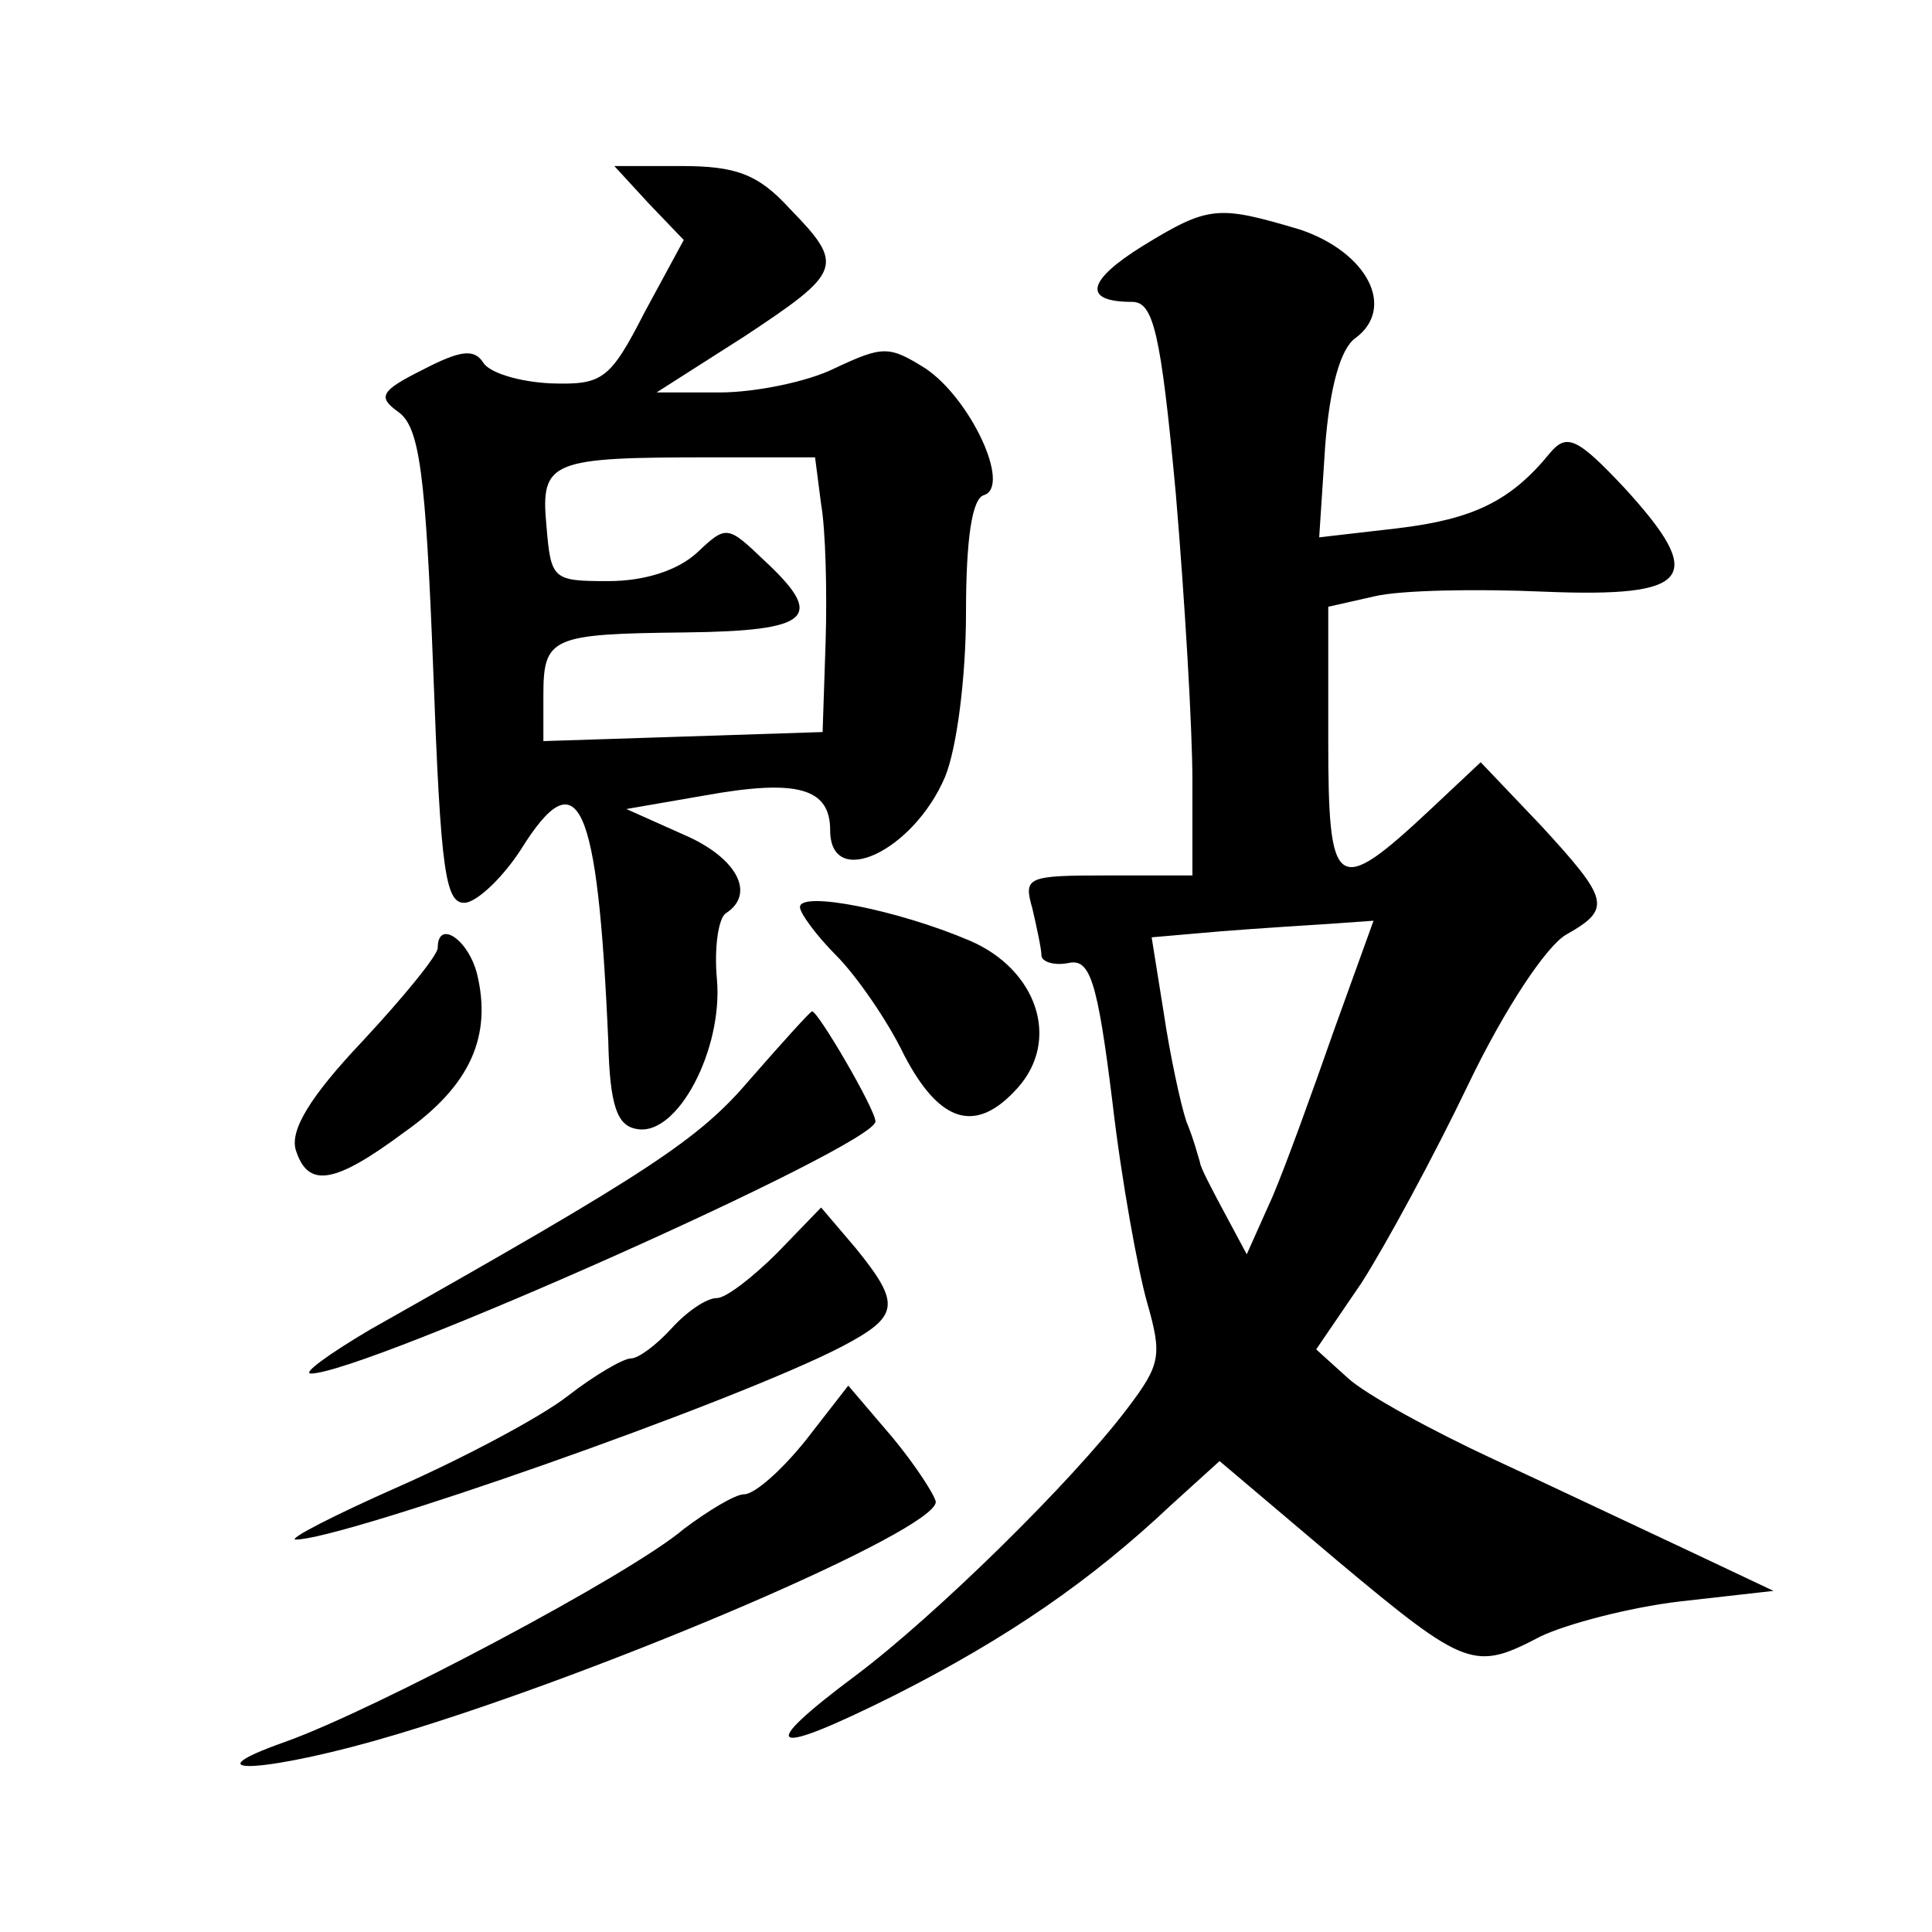
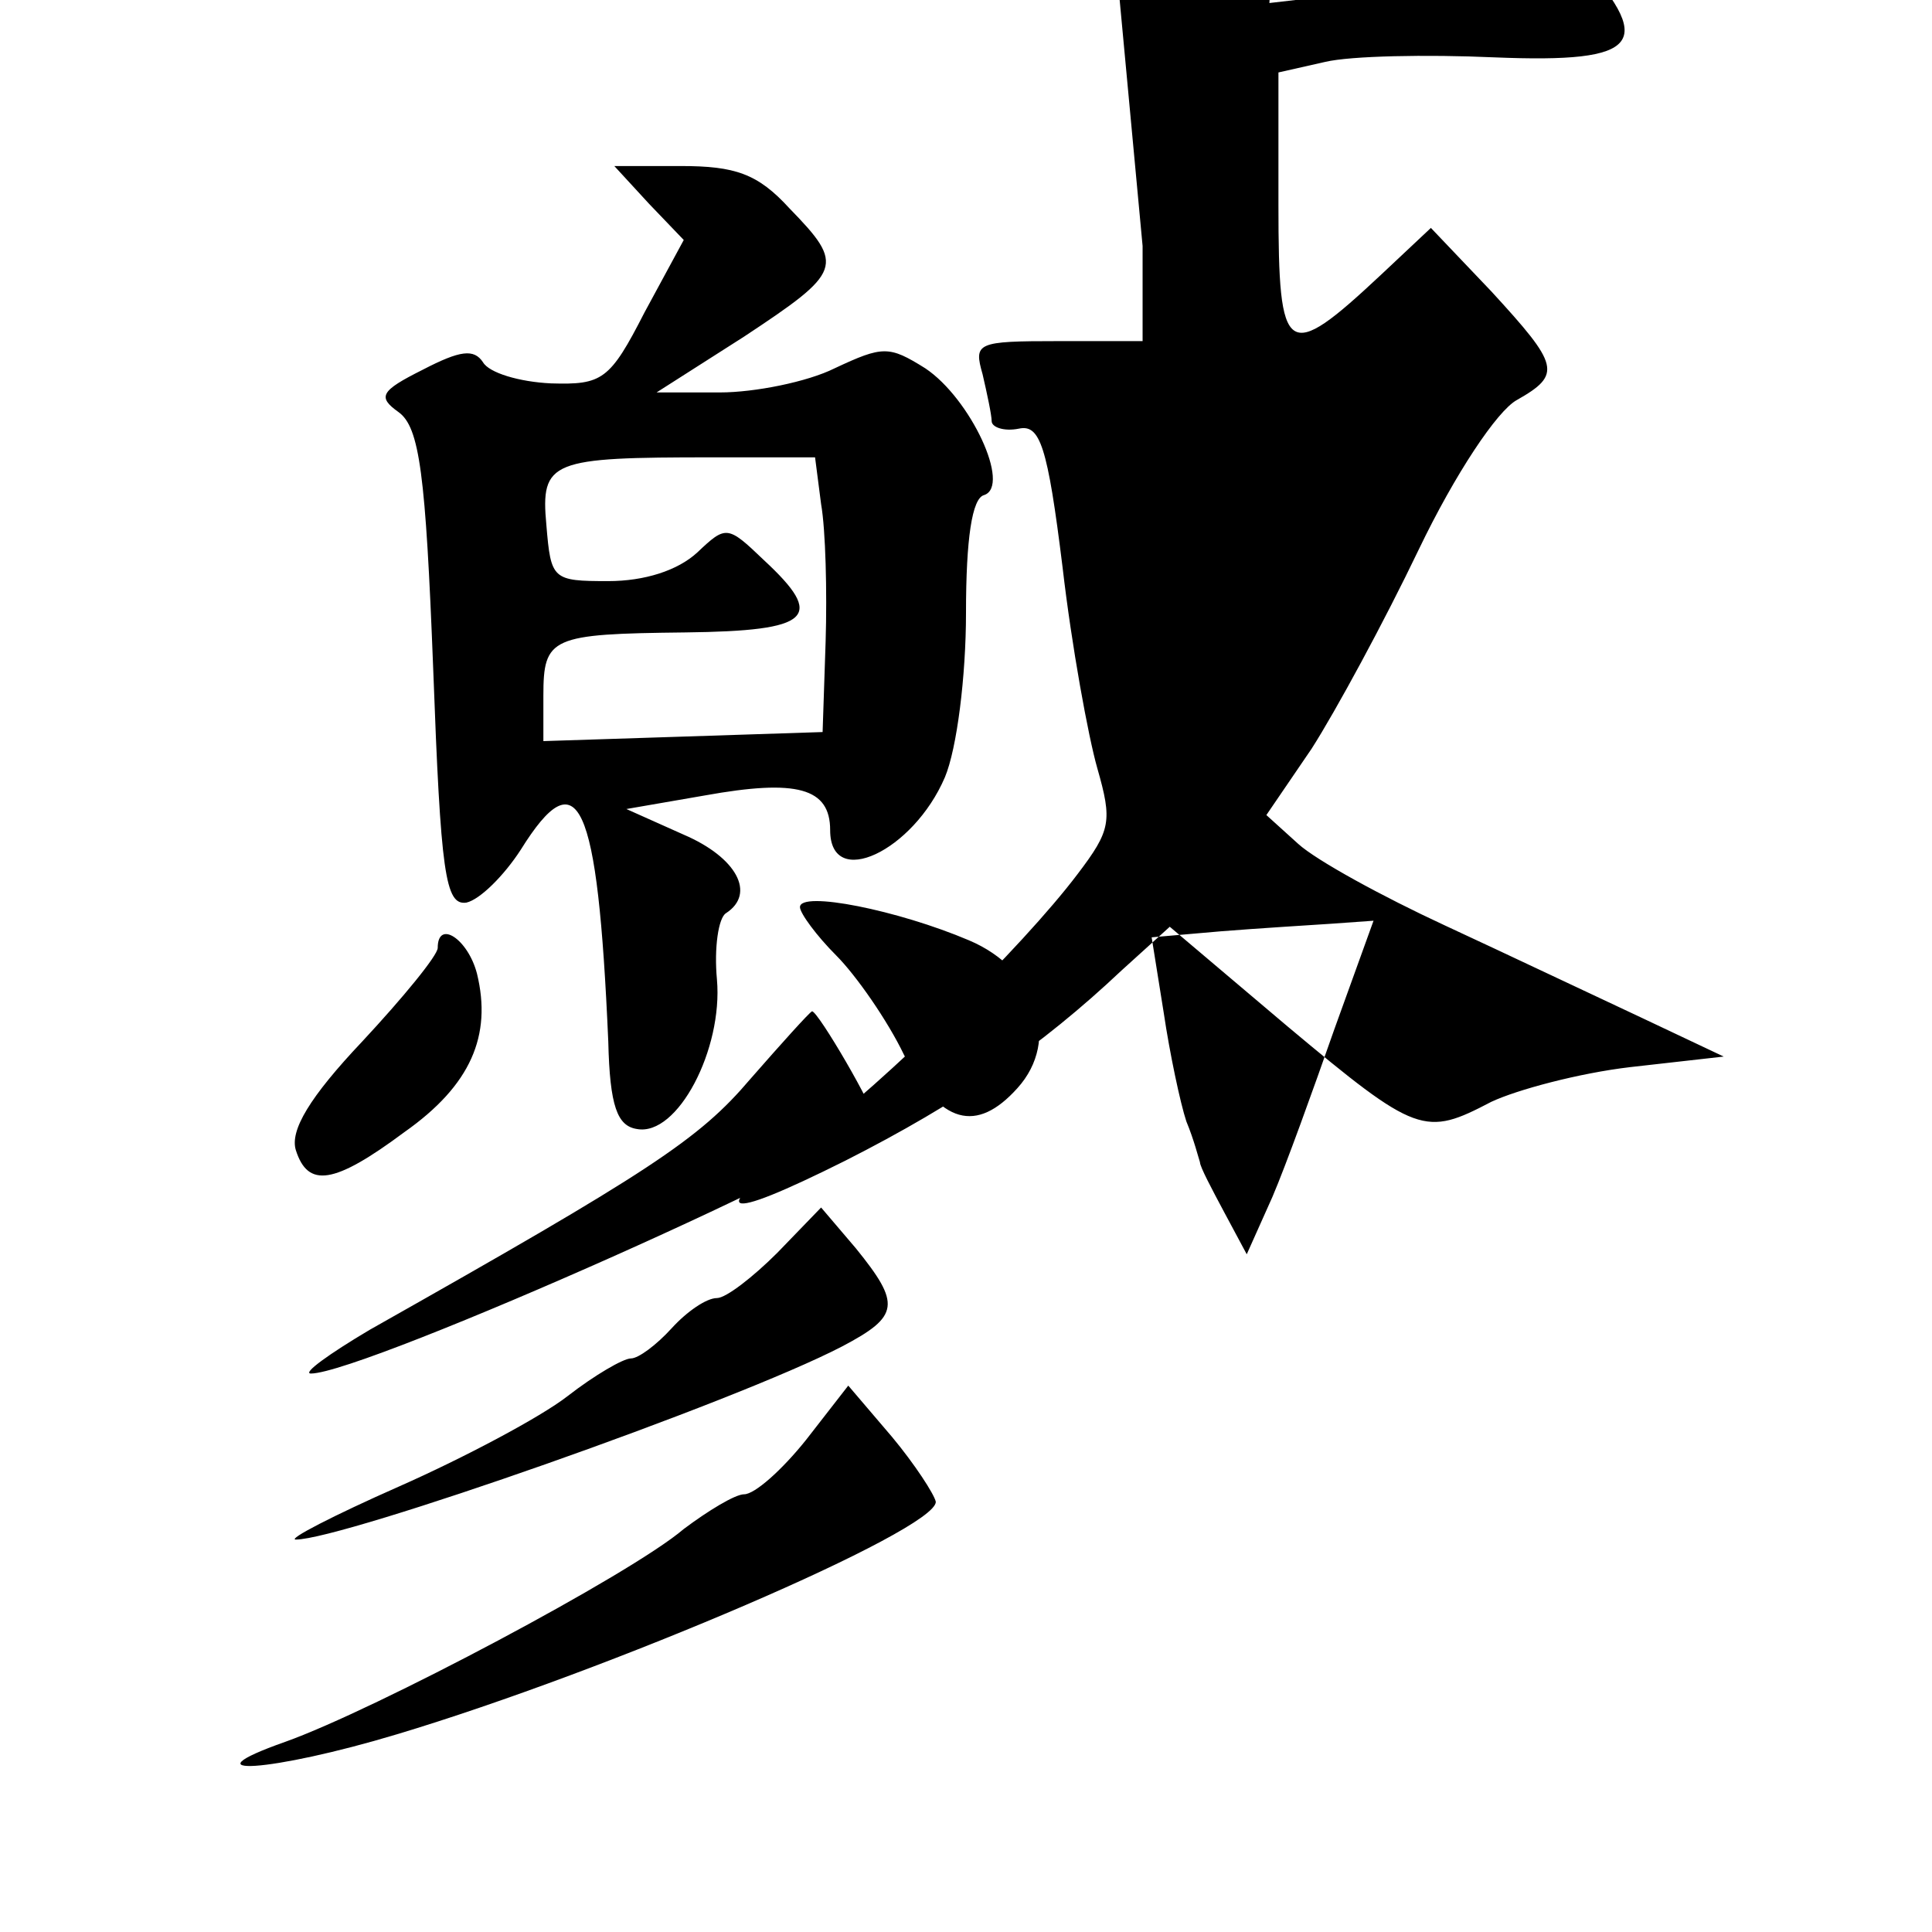
<svg xmlns="http://www.w3.org/2000/svg" version="1.0" width="128pt" height="128pt" viewBox="0 0 128 128" preserveAspectRatio="xMidYMid meet">
  <g transform="translate(0,128) scale(0.1,-0.1)" fill="#0" stroke="none">
-     <path d="M430 1145 l23 -24 -26 -48 c-23 -45 -28 -48 -62 -47 -21 1 -41 7 -45 14 -6 9 -15 8 -40 -5 -28 -14 -30 -18 -16 -28 14 -10 18 -41 23 -170 5 -136 8 -157 22 -155 9 2 25 18 36 35 38 61 51 34 58 -127 1 -43 6 -56 19 -58 27 -5 57 53 53 99 -2 21 1 41 6 44 20 13 7 37 -28 52 l-38 17 52 9 c61 11 83 5 83 -23 0 -40 55 -14 76 35 8 19 14 67 14 109 0 49 4 76 12 78 18 6 -9 64 -39 84 -24 15 -28 15 -60 0 -18 -9 -53 -16 -76 -16 l-42 0 58 37 c65 43 67 47 30 85 -21 23 -36 28 -72 28 l-44 0 23 -25z m114 -199 c3 -17 4 -58 3 -91 l-2 -60 -92 -3 -93 -3 0 30 c0 39 5 41 94 42 84 1 93 10 52 48 -24 23 -25 23 -44 5 -13 -12 -35 -19 -59 -19 -37 0 -38 1 -41 37 -4 43 3 45 110 45 l68 0 4 -31z M757 1117 c-37 -23 -40 -37 -7 -37 14 0 19 -19 29 -127 6 -71 11 -156 11 -190 l0 -63 -56 0 c-54 0 -56 -1 -50 -22 3 -13 6 -27 6 -31 0 -4 8 -7 18 -5 14 3 19 -11 29 -92 6 -52 17 -112 23 -133 10 -35 9 -41 -13 -70 -37 -49 -128 -138 -180 -177 -67 -50 -58 -55 26 -13 75 38 130 76 183 126 l32 29 78 -66 c86 -72 91 -73 135 -50 17 8 58 19 92 23 l62 7 -55 26 c-30 14 -89 42 -130 61 -41 19 -85 43 -97 54 l-21 19 30 44 c16 25 48 84 71 132 24 50 52 92 65 99 30 17 28 23 -17 72 l-40 42 -33 -31 c-63 -59 -68 -55 -68 46 l0 88 31 7 c17 4 67 5 112 3 98 -4 108 9 53 69 -31 33 -38 36 -49 23 -26 -32 -51 -44 -101 -50 l-52 -6 4 61 c3 38 10 64 20 71 27 20 8 57 -37 72 -54 16 -60 16 -104 -11z m127 -519 c-14 -40 -32 -90 -41 -111 l-17 -38 -15 28 c-8 15 -16 30 -16 33 -1 3 -4 15 -9 27 -4 12 -11 45 -15 72 l-8 50 46 4 c25 2 58 4 73 5 l28 2 -26 -72z M530 679 c0 -4 11 -19 24 -32 13 -13 34 -43 45 -66 24 -46 48 -52 75 -22 29 32 13 79 -32 98 -47 20 -112 33 -112 22z M290 652 c0 -5 -23 -33 -50 -62 -35 -37 -48 -59 -44 -72 8 -25 25 -23 72 12 44 31 58 64 48 105 -6 23 -26 36 -26 17z M497 565 c-34 -40 -66 -61 -252 -166 -27 -16 -45 -29 -39 -29 35 0 374 151 374 167 0 8 -38 73 -42 73 -2 -1 -20 -21 -41 -45z M515 450 c-16 -16 -34 -30 -40 -30 -7 0 -20 -9 -30 -20 -10 -11 -22 -20 -27 -20 -5 0 -24 -11 -42 -25 -18 -14 -69 -41 -112 -60 -43 -19 -74 -35 -68 -35 31 0 291 91 362 128 38 20 39 28 9 65 l-23 27 -29 -30z M534 326 c-16 -20 -34 -36 -41 -36 -6 0 -24 -11 -40 -23 -35 -30 -205 -120 -264 -141 -68 -24 -9 -20 74 5 140 42 357 135 357 154 -1 5 -14 25 -29 43 l-29 34 -28 -36z" />
+     <path d="M430 1145 l23 -24 -26 -48 c-23 -45 -28 -48 -62 -47 -21 1 -41 7 -45 14 -6 9 -15 8 -40 -5 -28 -14 -30 -18 -16 -28 14 -10 18 -41 23 -170 5 -136 8 -157 22 -155 9 2 25 18 36 35 38 61 51 34 58 -127 1 -43 6 -56 19 -58 27 -5 57 53 53 99 -2 21 1 41 6 44 20 13 7 37 -28 52 l-38 17 52 9 c61 11 83 5 83 -23 0 -40 55 -14 76 35 8 19 14 67 14 109 0 49 4 76 12 78 18 6 -9 64 -39 84 -24 15 -28 15 -60 0 -18 -9 -53 -16 -76 -16 l-42 0 58 37 c65 43 67 47 30 85 -21 23 -36 28 -72 28 l-44 0 23 -25z m114 -199 c3 -17 4 -58 3 -91 l-2 -60 -92 -3 -93 -3 0 30 c0 39 5 41 94 42 84 1 93 10 52 48 -24 23 -25 23 -44 5 -13 -12 -35 -19 -59 -19 -37 0 -38 1 -41 37 -4 43 3 45 110 45 l68 0 4 -31z M757 1117 l0 -63 -56 0 c-54 0 -56 -1 -50 -22 3 -13 6 -27 6 -31 0 -4 8 -7 18 -5 14 3 19 -11 29 -92 6 -52 17 -112 23 -133 10 -35 9 -41 -13 -70 -37 -49 -128 -138 -180 -177 -67 -50 -58 -55 26 -13 75 38 130 76 183 126 l32 29 78 -66 c86 -72 91 -73 135 -50 17 8 58 19 92 23 l62 7 -55 26 c-30 14 -89 42 -130 61 -41 19 -85 43 -97 54 l-21 19 30 44 c16 25 48 84 71 132 24 50 52 92 65 99 30 17 28 23 -17 72 l-40 42 -33 -31 c-63 -59 -68 -55 -68 46 l0 88 31 7 c17 4 67 5 112 3 98 -4 108 9 53 69 -31 33 -38 36 -49 23 -26 -32 -51 -44 -101 -50 l-52 -6 4 61 c3 38 10 64 20 71 27 20 8 57 -37 72 -54 16 -60 16 -104 -11z m127 -519 c-14 -40 -32 -90 -41 -111 l-17 -38 -15 28 c-8 15 -16 30 -16 33 -1 3 -4 15 -9 27 -4 12 -11 45 -15 72 l-8 50 46 4 c25 2 58 4 73 5 l28 2 -26 -72z M530 679 c0 -4 11 -19 24 -32 13 -13 34 -43 45 -66 24 -46 48 -52 75 -22 29 32 13 79 -32 98 -47 20 -112 33 -112 22z M290 652 c0 -5 -23 -33 -50 -62 -35 -37 -48 -59 -44 -72 8 -25 25 -23 72 12 44 31 58 64 48 105 -6 23 -26 36 -26 17z M497 565 c-34 -40 -66 -61 -252 -166 -27 -16 -45 -29 -39 -29 35 0 374 151 374 167 0 8 -38 73 -42 73 -2 -1 -20 -21 -41 -45z M515 450 c-16 -16 -34 -30 -40 -30 -7 0 -20 -9 -30 -20 -10 -11 -22 -20 -27 -20 -5 0 -24 -11 -42 -25 -18 -14 -69 -41 -112 -60 -43 -19 -74 -35 -68 -35 31 0 291 91 362 128 38 20 39 28 9 65 l-23 27 -29 -30z M534 326 c-16 -20 -34 -36 -41 -36 -6 0 -24 -11 -40 -23 -35 -30 -205 -120 -264 -141 -68 -24 -9 -20 74 5 140 42 357 135 357 154 -1 5 -14 25 -29 43 l-29 34 -28 -36z" />
  </g>
</svg>